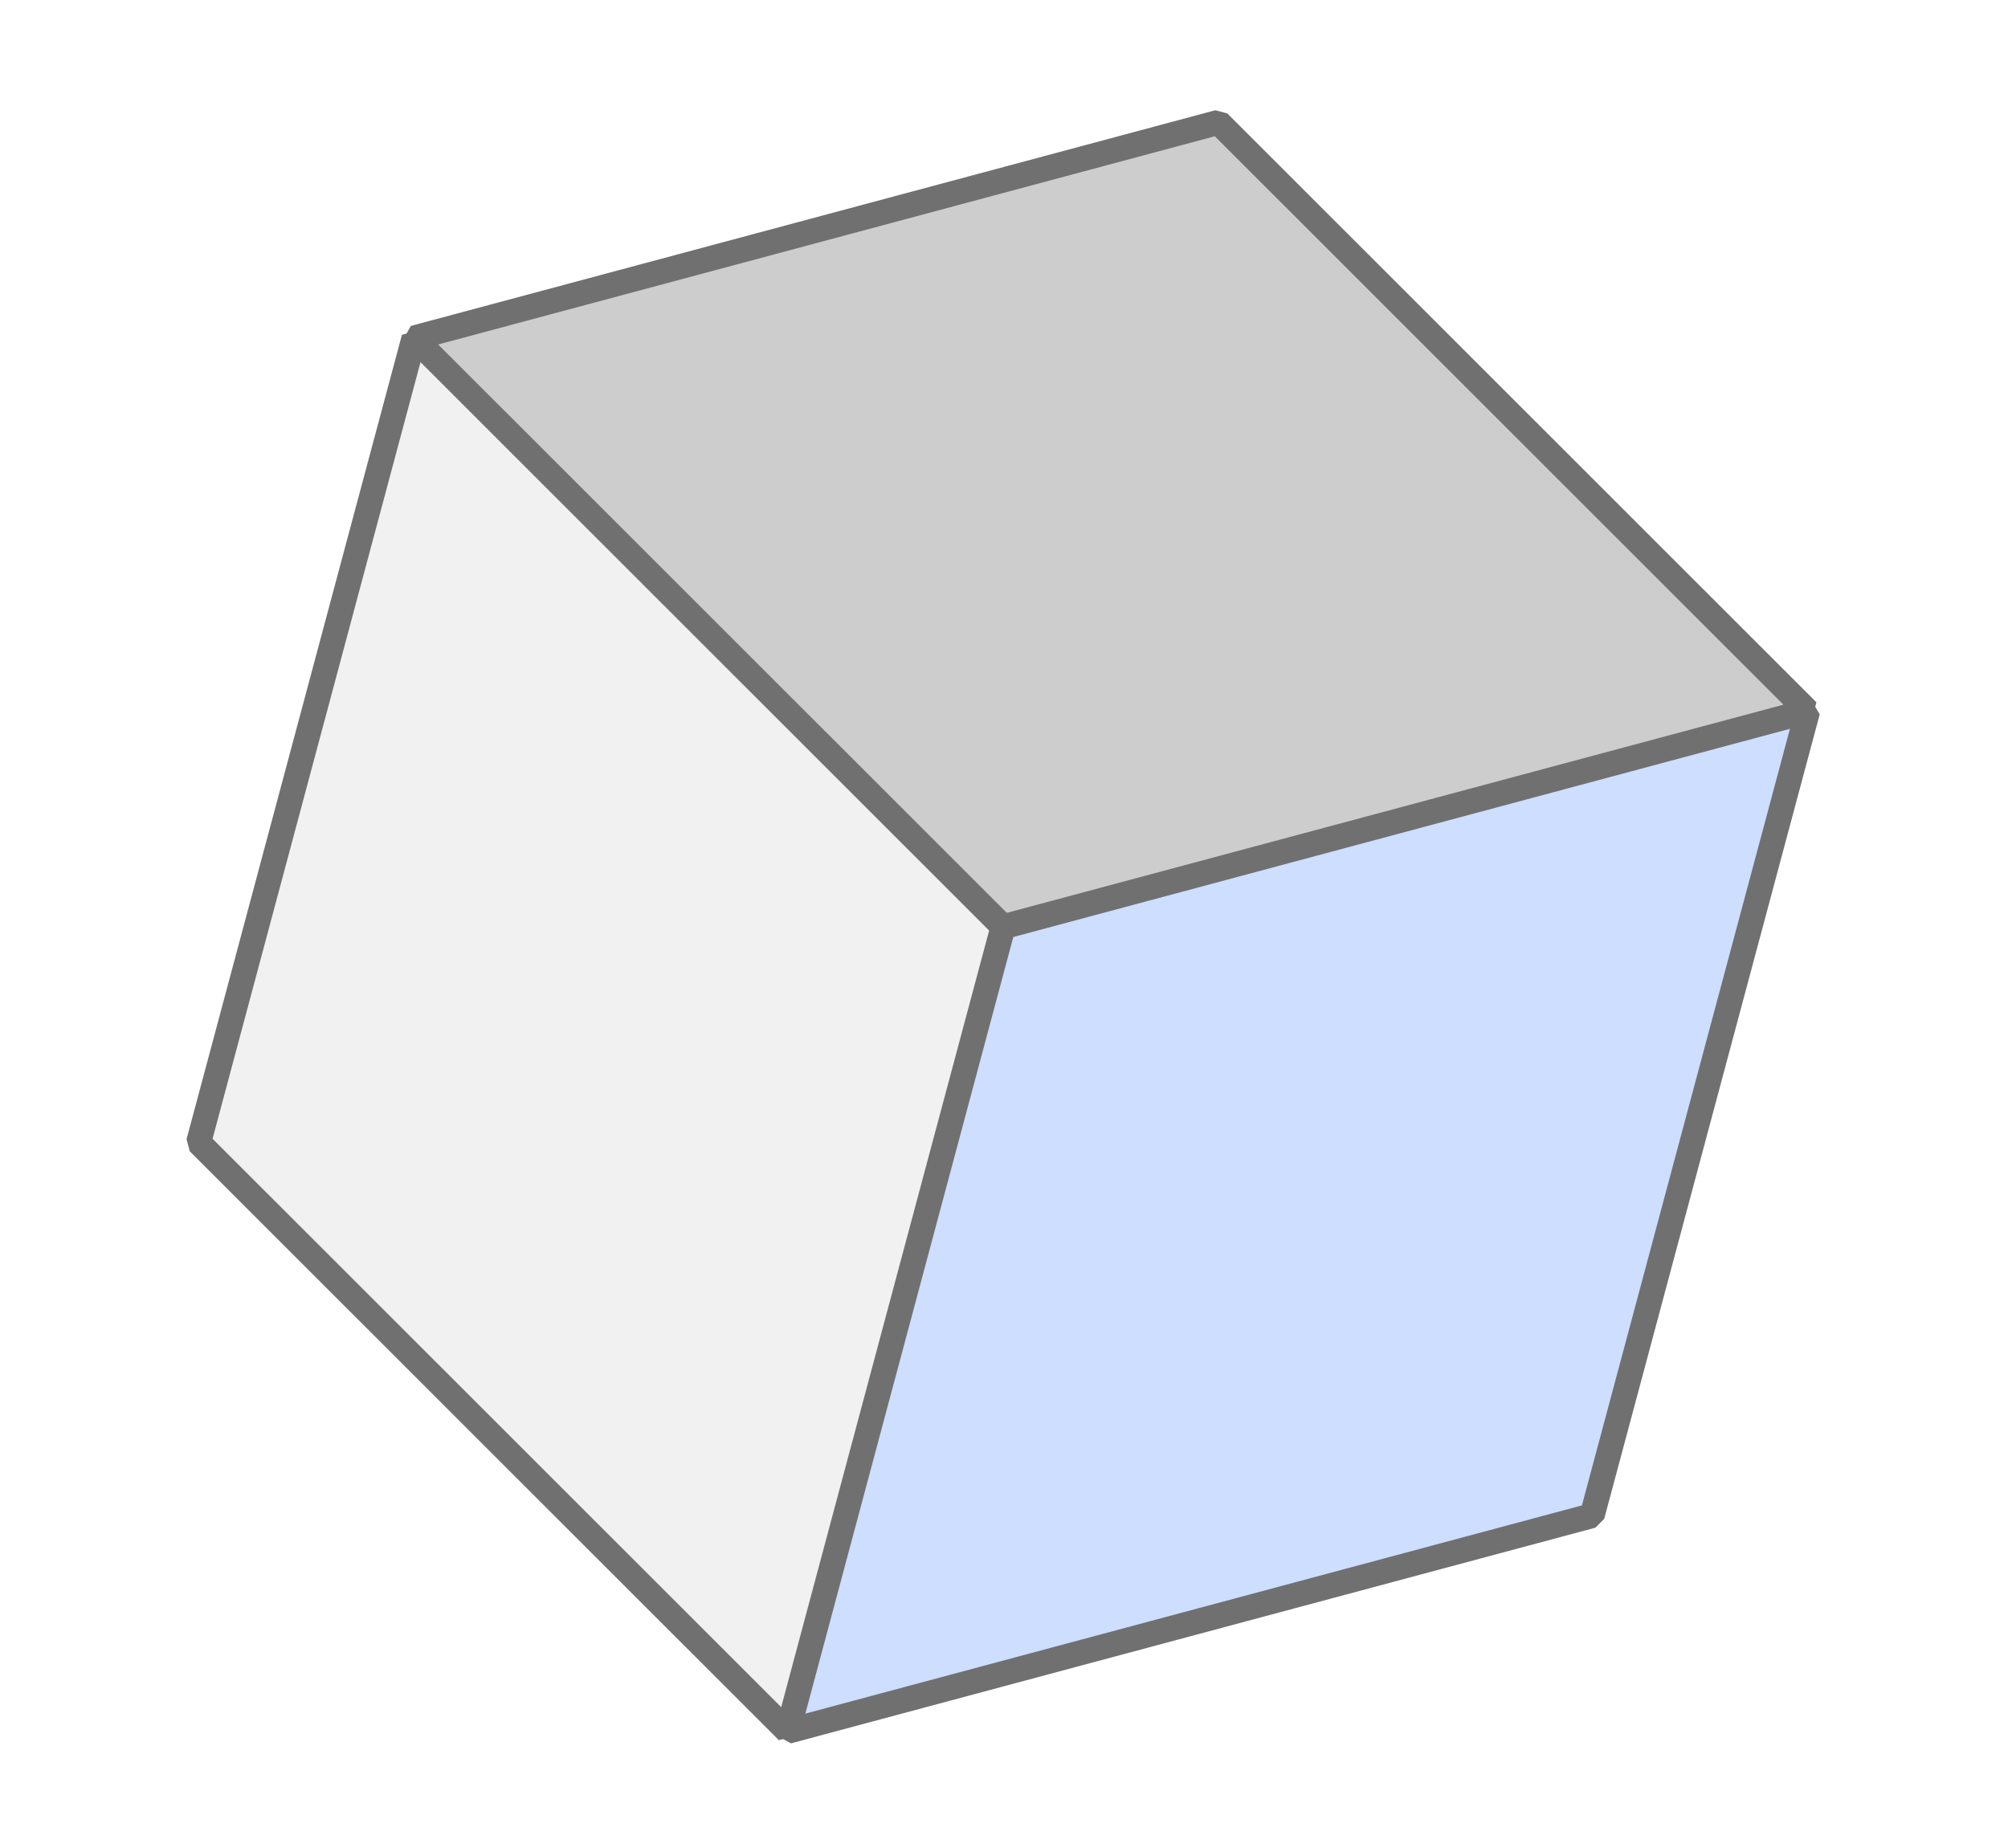
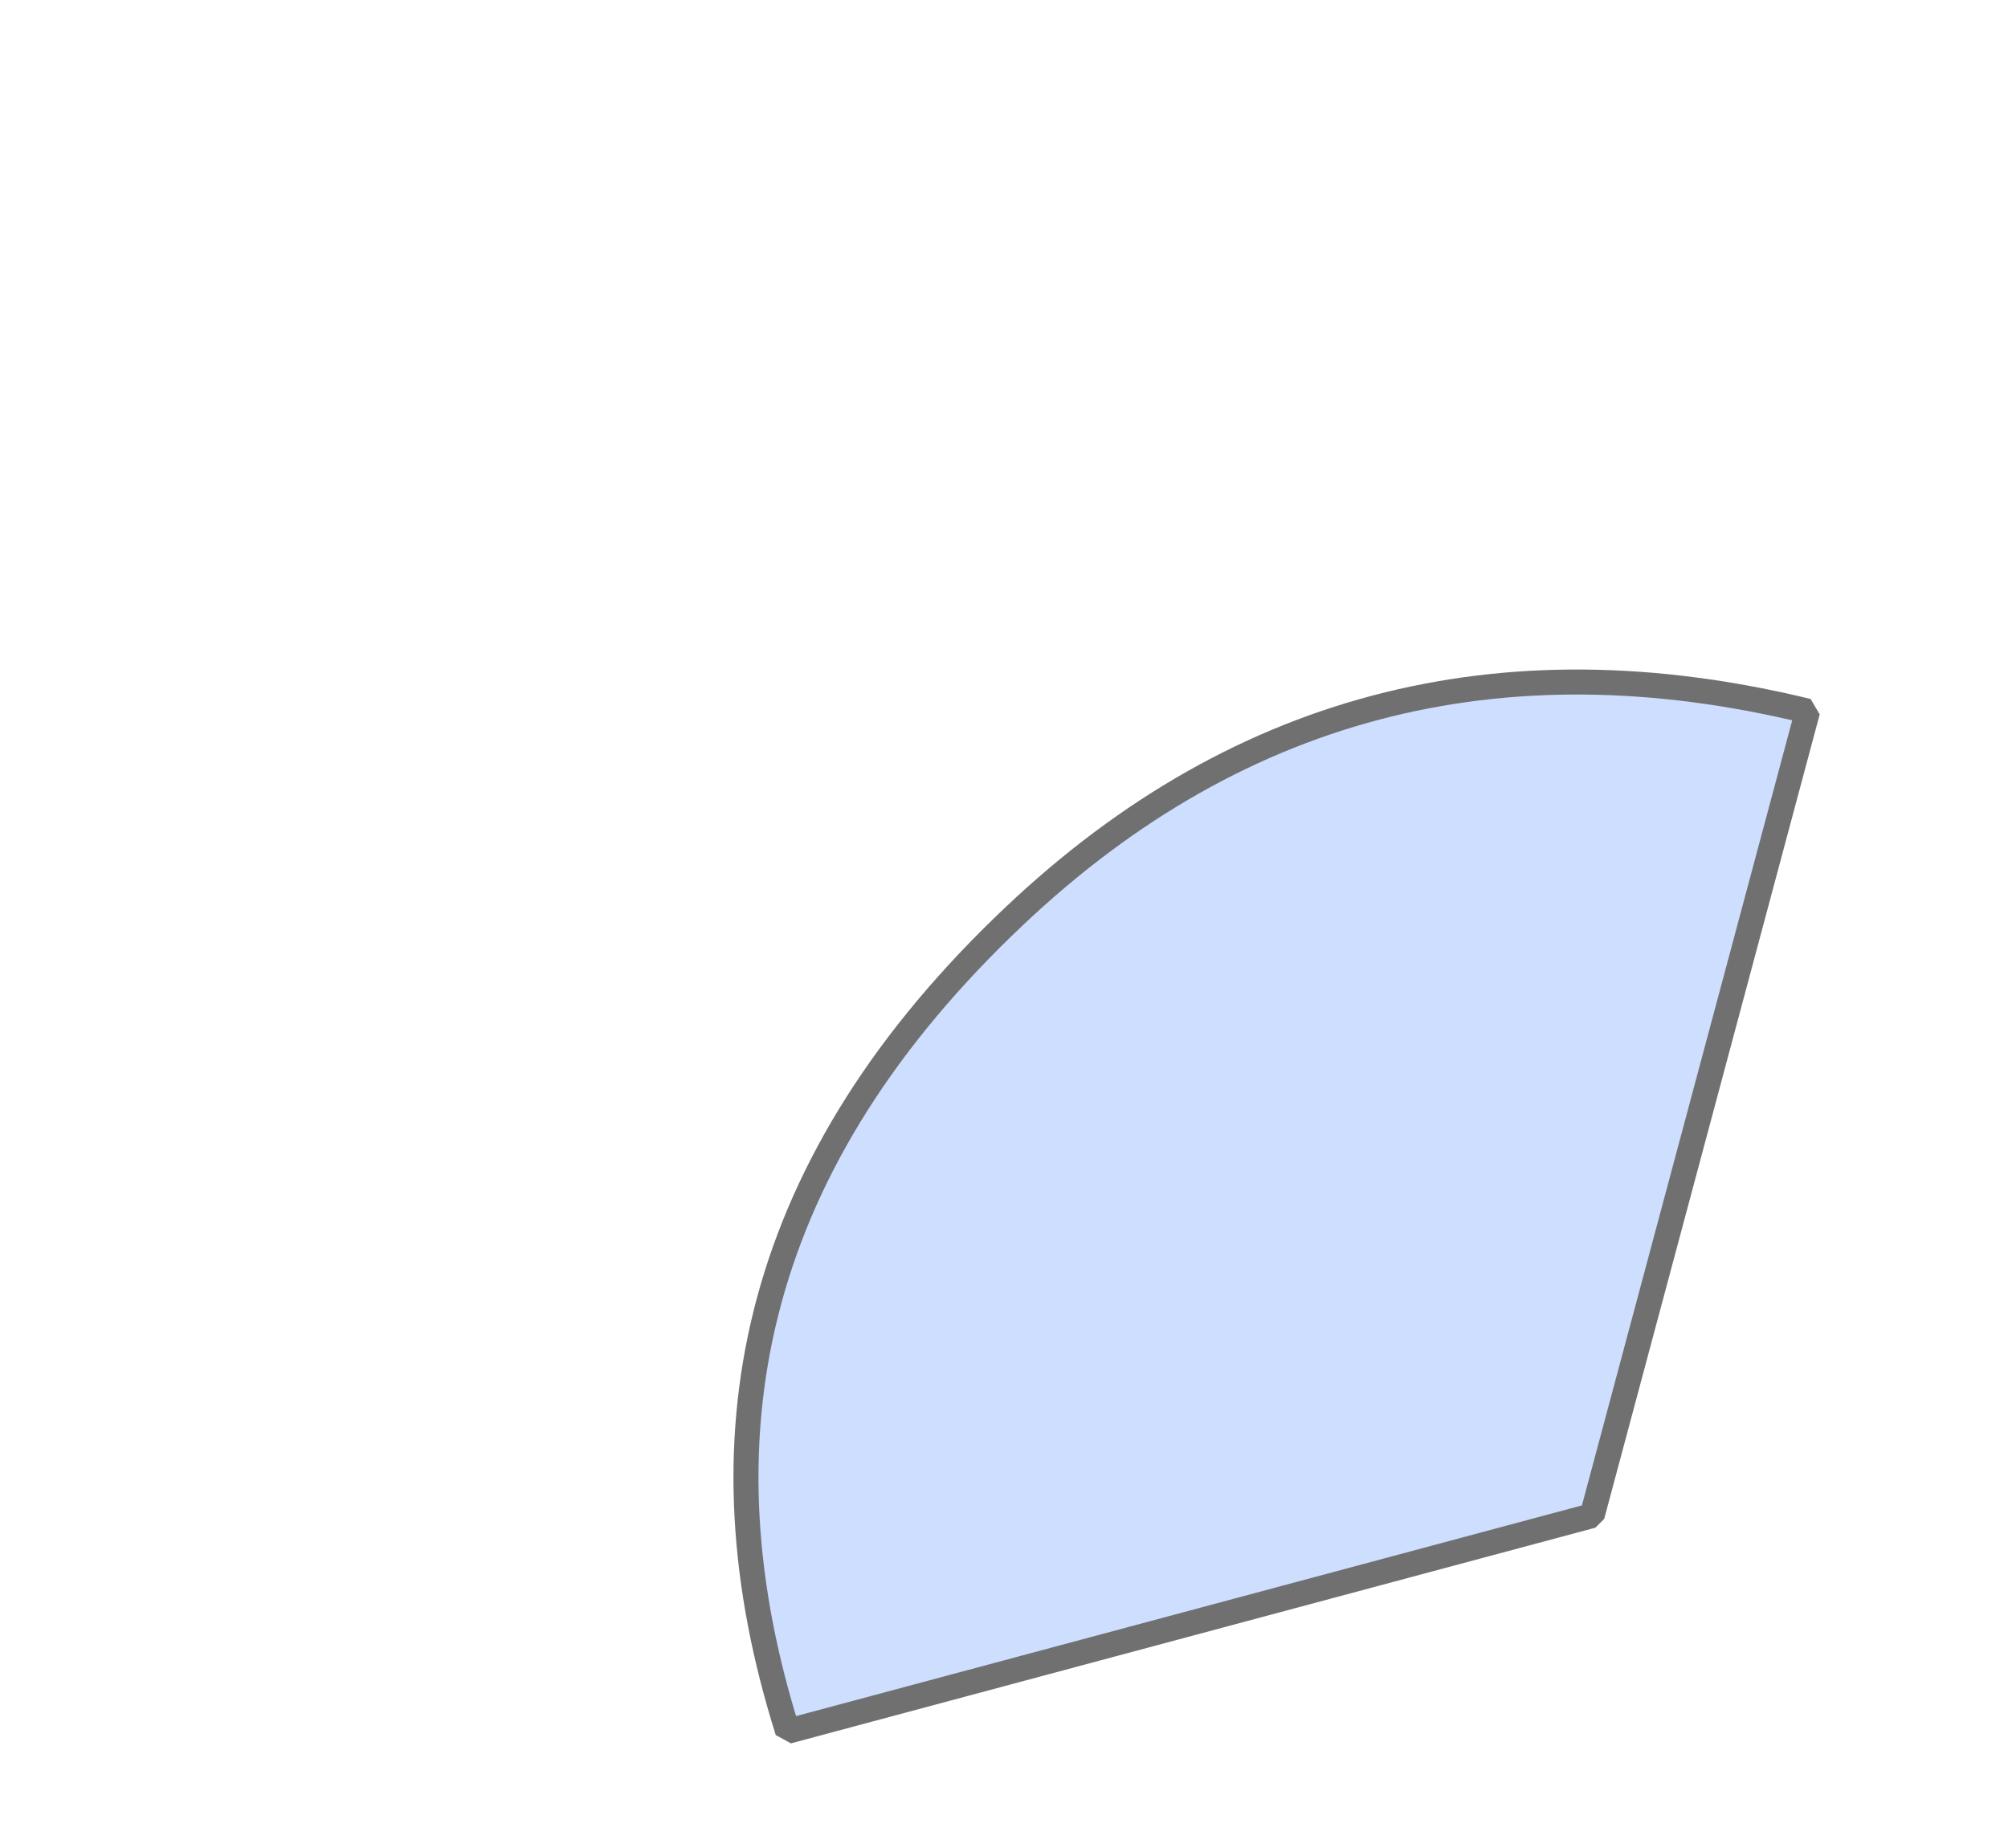
<svg xmlns="http://www.w3.org/2000/svg" width="80.294" height="73.902" viewBox="0 0 80.294 73.902">
  <g transform="matrix(-0.259, -0.966, 0.966, -0.259, 15.412, 73.548)" opacity="0.56">
    <path d="M28.84,16.69C21.963,4.351,12.142-.491,0,.039v33.3L28.84,49.992c6.072-11.1,6.212-22.2,0-33.3Z" transform="translate(0 16.612)" fill="#a5c5ff" stroke="#000" stroke-linecap="square" stroke-linejoin="bevel" stroke-width="1" fill-rule="evenodd" />
-     <path d="M28.84,0C15.482.361,5.754,5.761,0,16.651v33.3L28.84,33.3V0Z" transform="translate(28.84 16.651)" fill="#a6a6a6" stroke="#000" stroke-linecap="square" stroke-linejoin="bevel" stroke-width="1" fill-rule="evenodd" />
-     <path d="M28.84,0,0,16.651,28.84,33.3l28.84-16.651L28.84,0Z" fill="#e6e6e6" stroke="#000" stroke-linecap="square" stroke-linejoin="bevel" stroke-width="1" fill-rule="evenodd" />
  </g>
</svg>